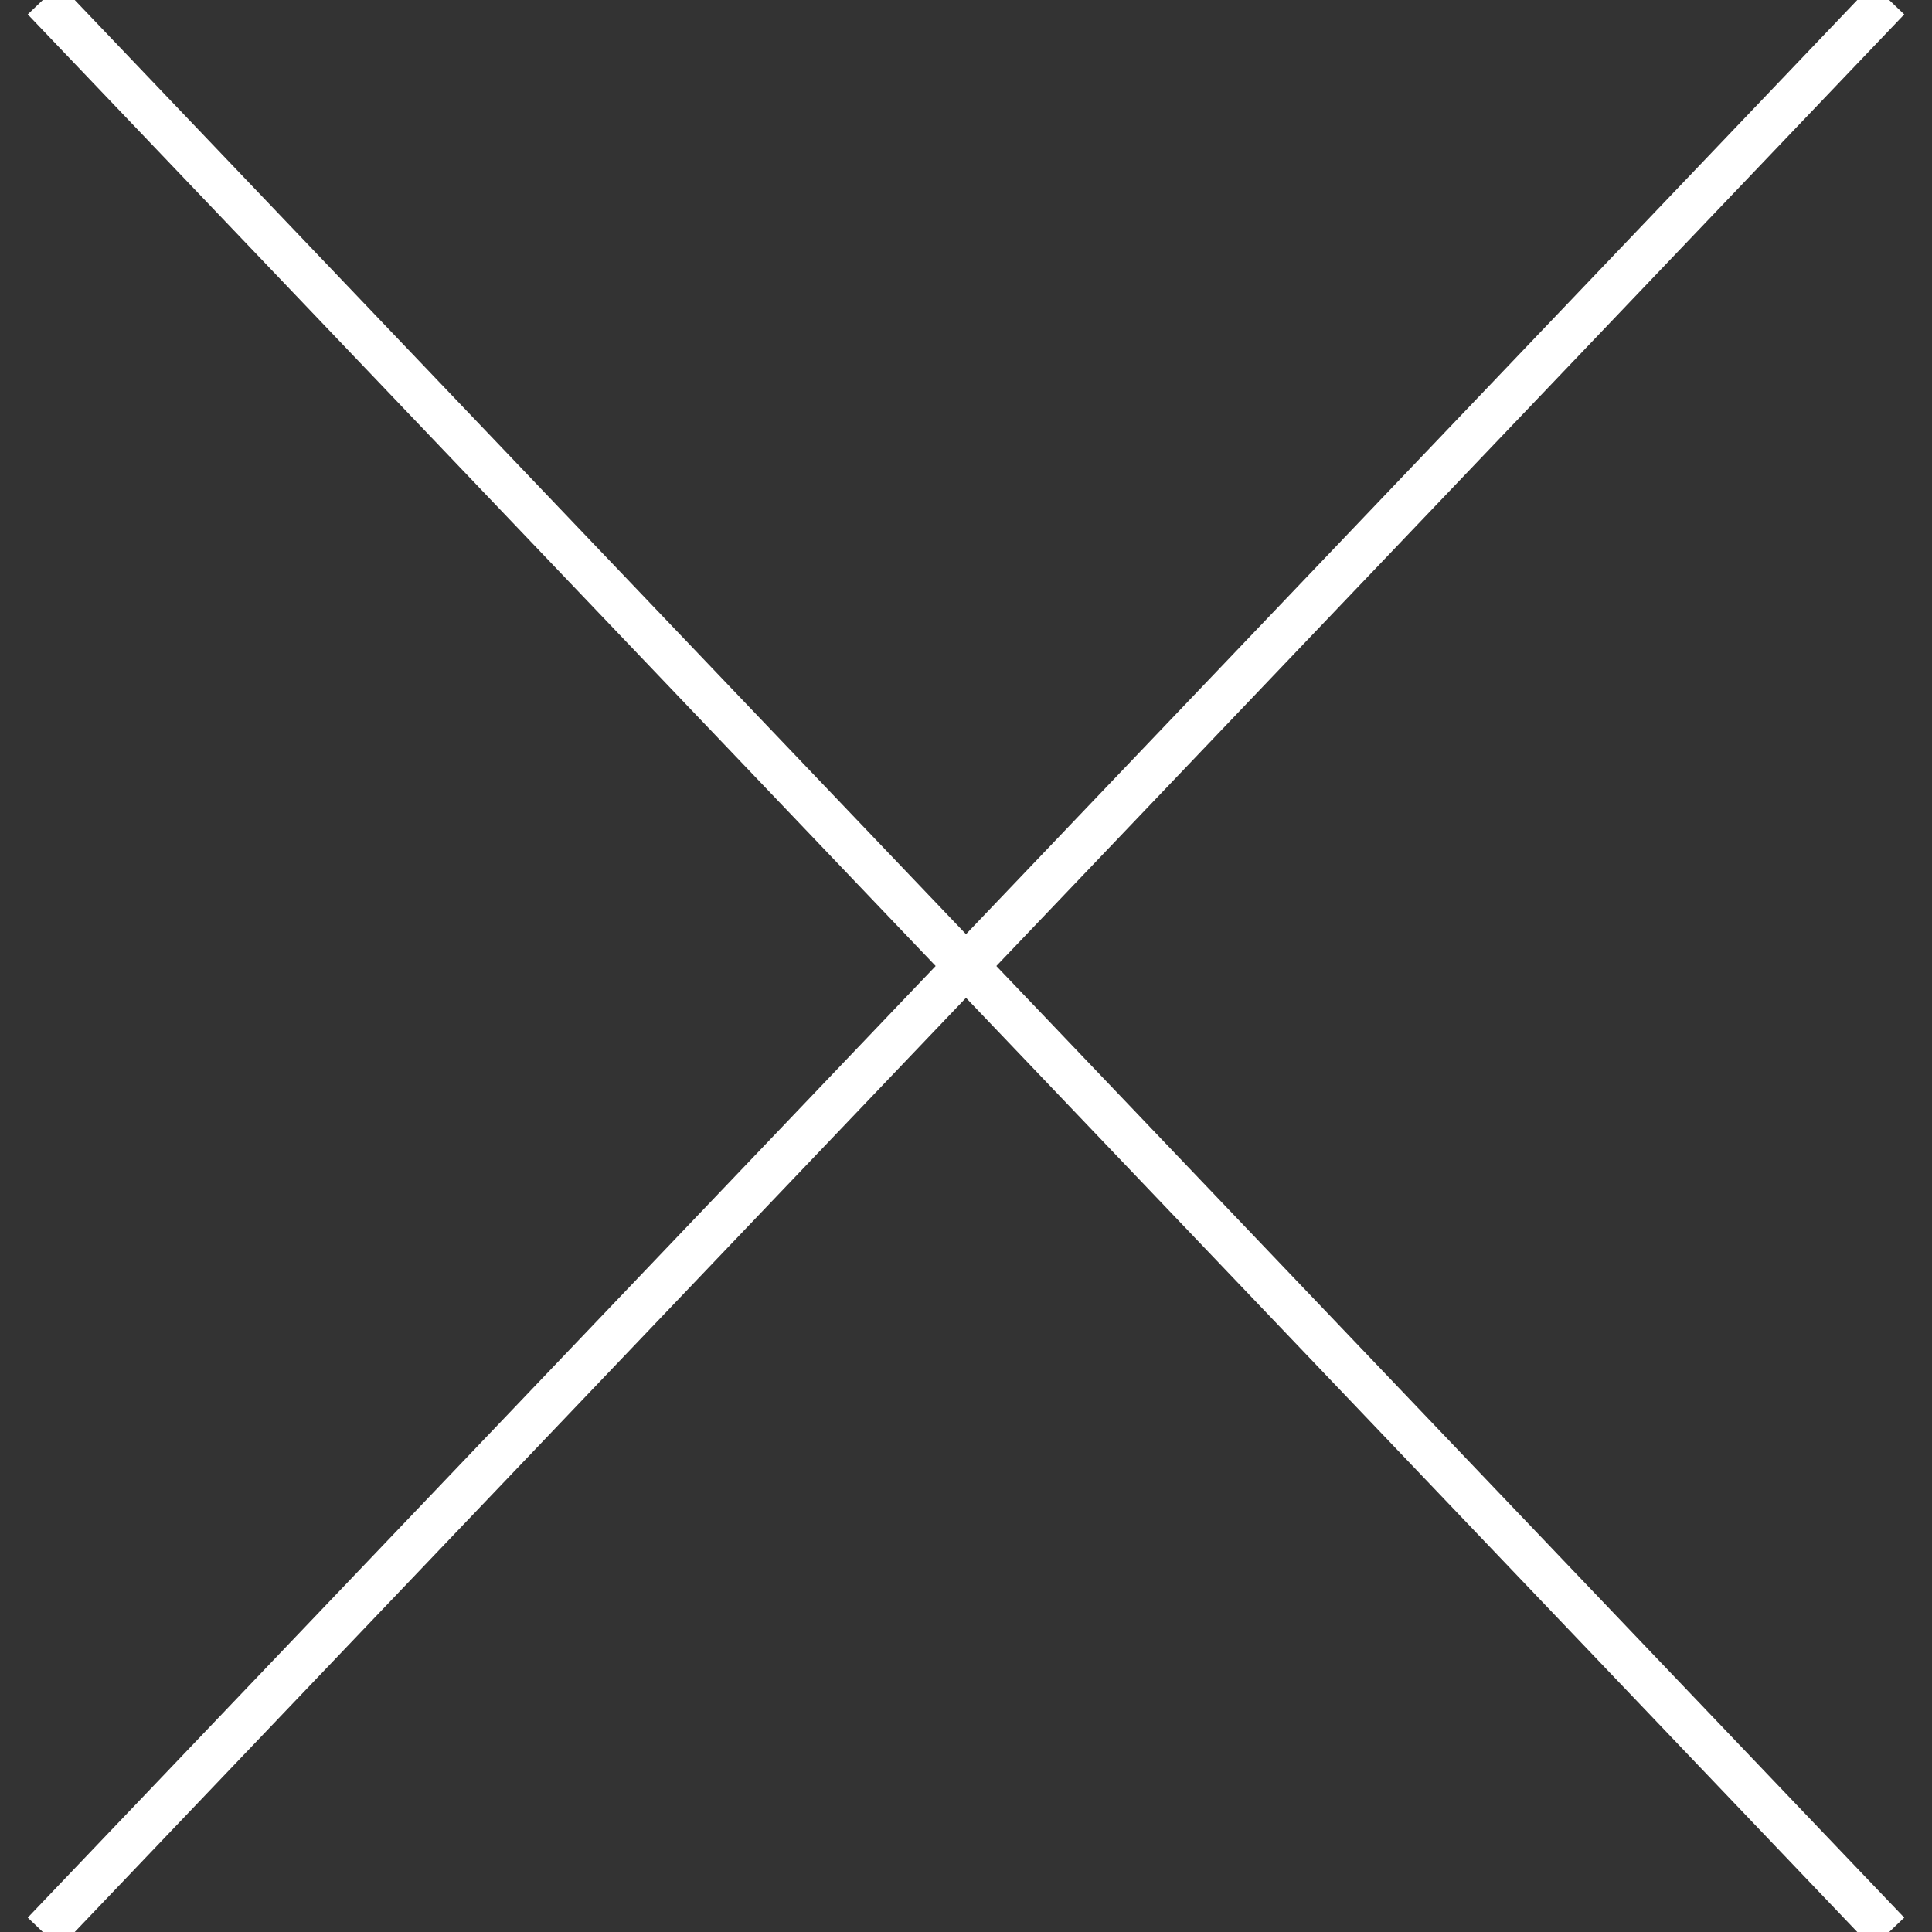
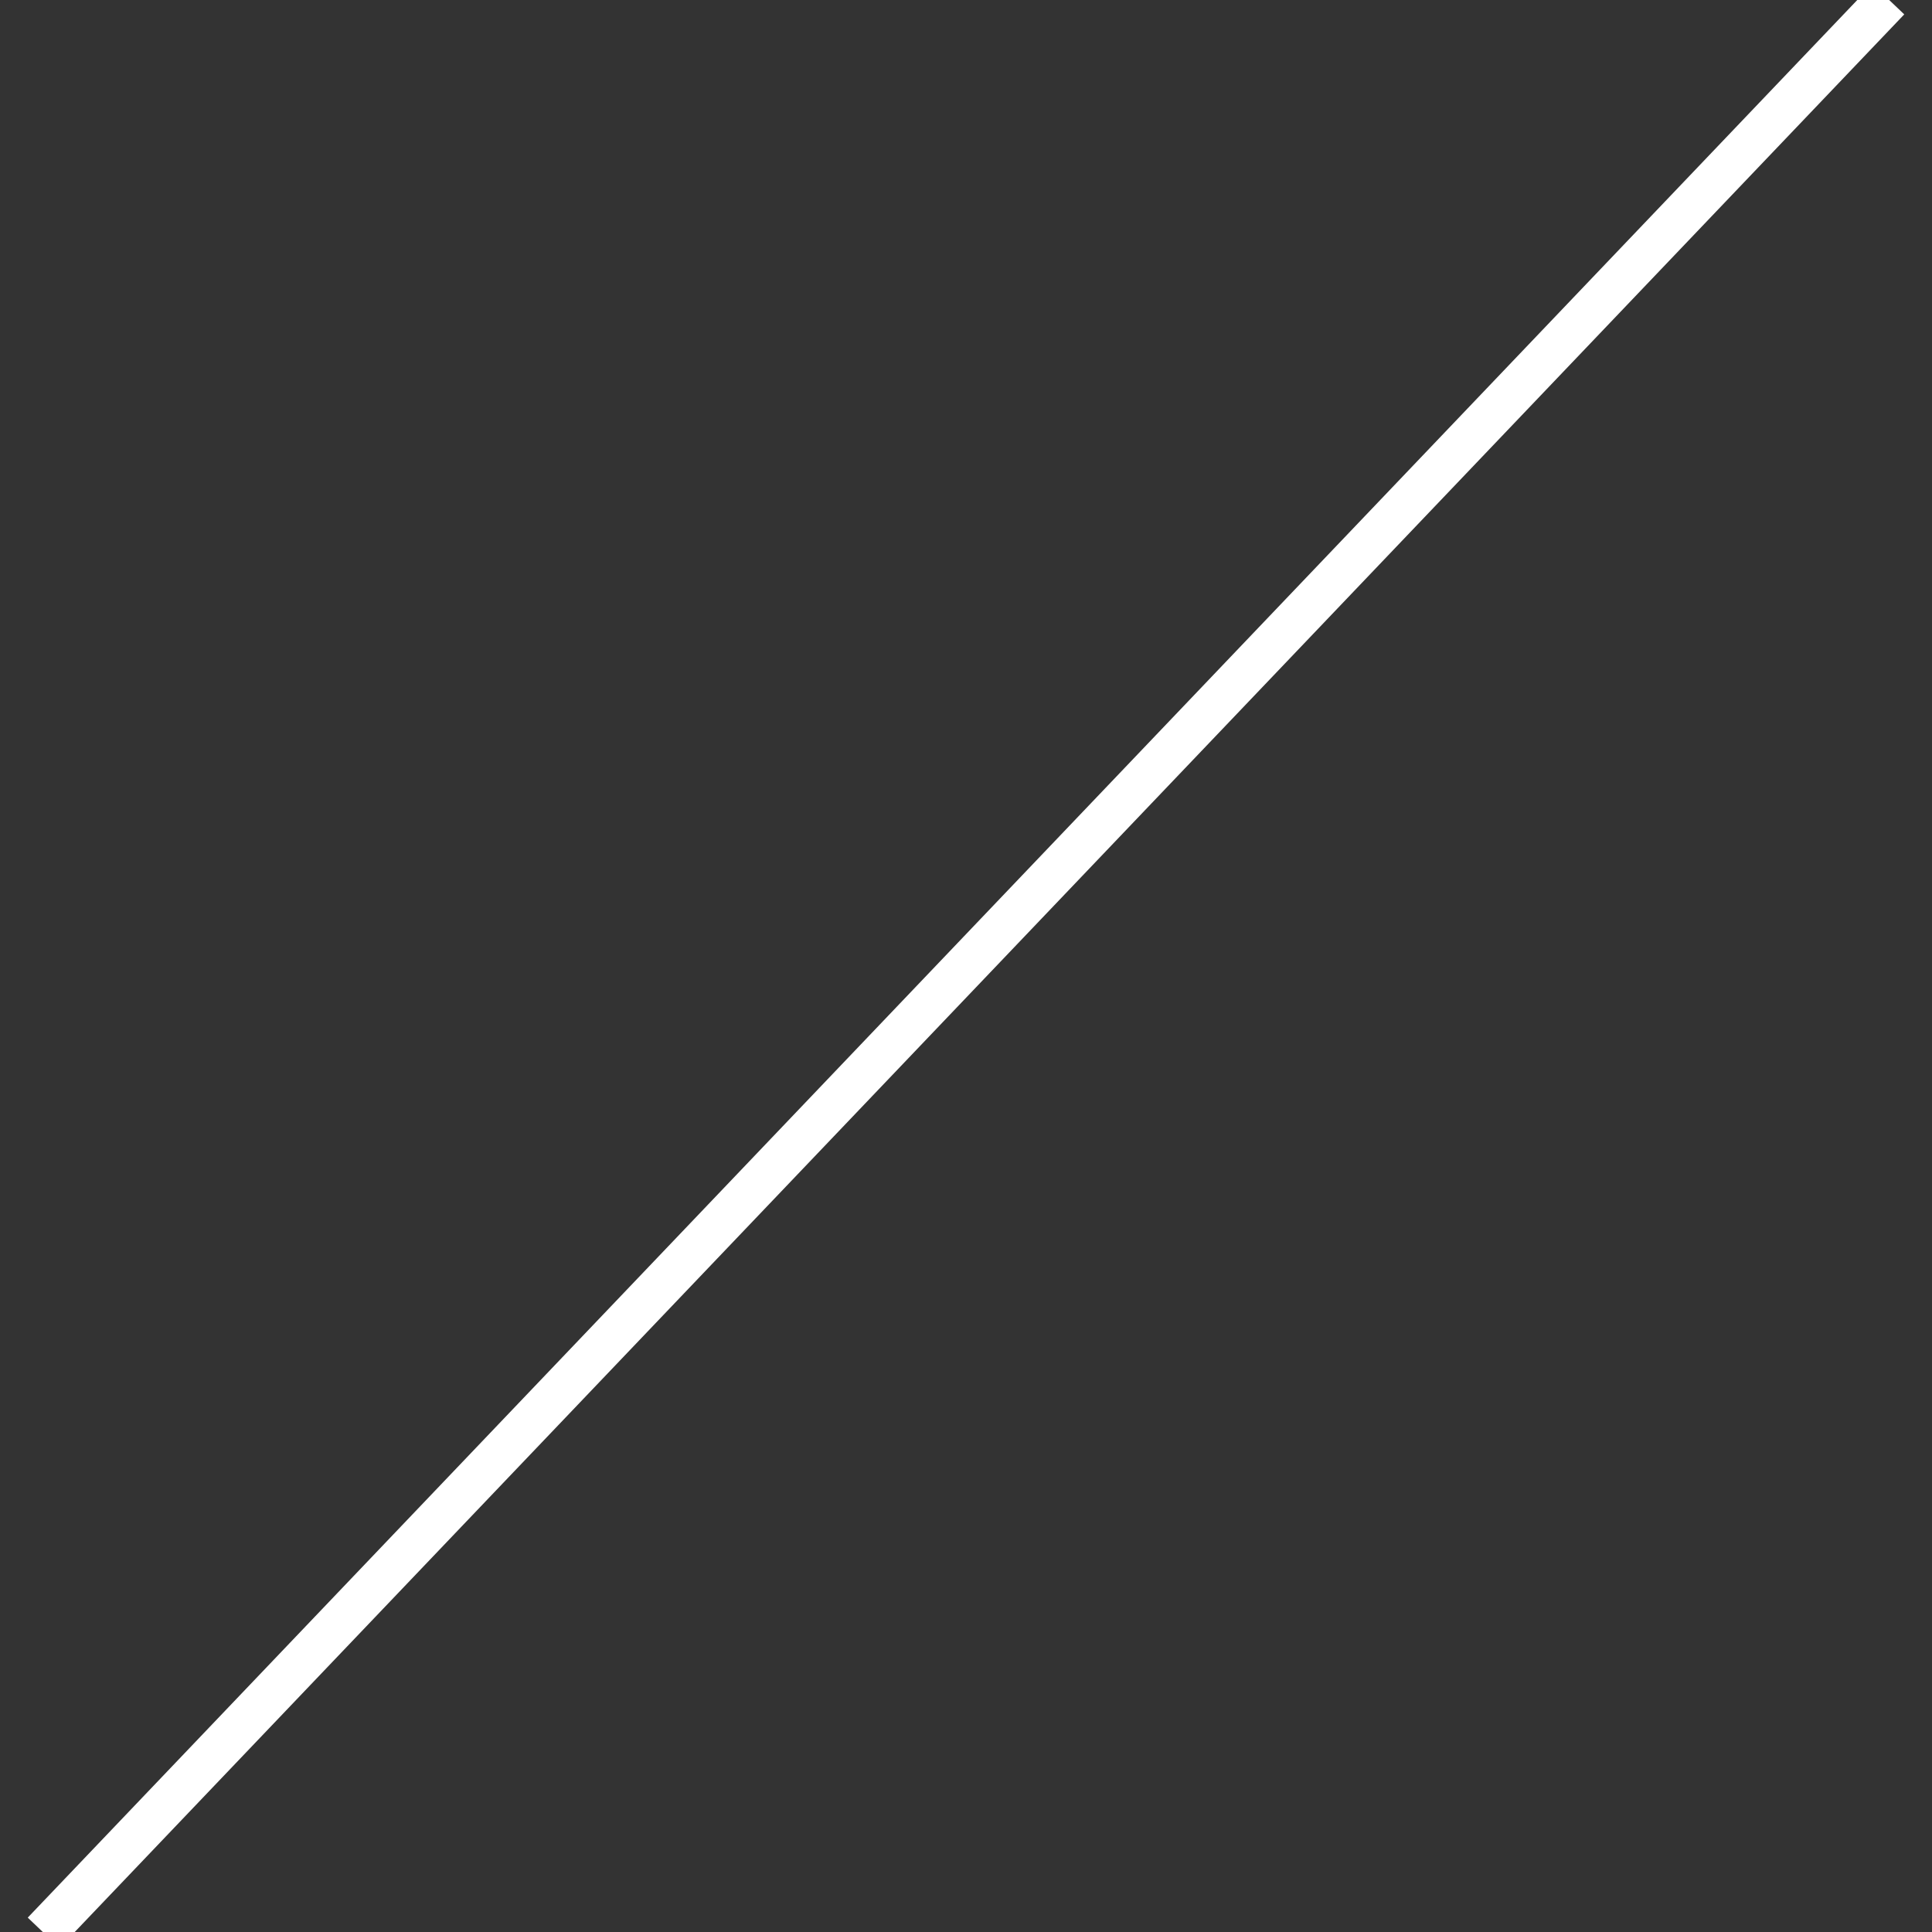
<svg xmlns="http://www.w3.org/2000/svg" width="44px" height="44px" viewBox="0 0 44 44" version="1.1">
  <rect x="0" y="0" width="44" height="44" fill="#333333" stroke="none" />
  <title>Group</title>
  <desc>Created with Sketch.</desc>
  <g id="Page-1" stroke="none" stroke-width="1" fill="none" fill-rule="evenodd" stroke-linecap="square">
    <g id="04-ACCUEIL-MENU-VARIANTE" transform="translate(-1865, -12)" stroke="#FFFFFF">
      <g id="Group-3" transform="translate(1851, 0)">
        <g id="Group" transform="translate(15, 12)">
-           <line x1="0.339" y1="0.344" x2="41.661" y2="43.656" id="Line" />
          <line x1="0.339" y1="0.344" x2="41.661" y2="43.656" id="Line" transform="translate(21, 22) scale(-1, 1) translate(-21, -22) " />
        </g>
      </g>
    </g>
  </g>
</svg>